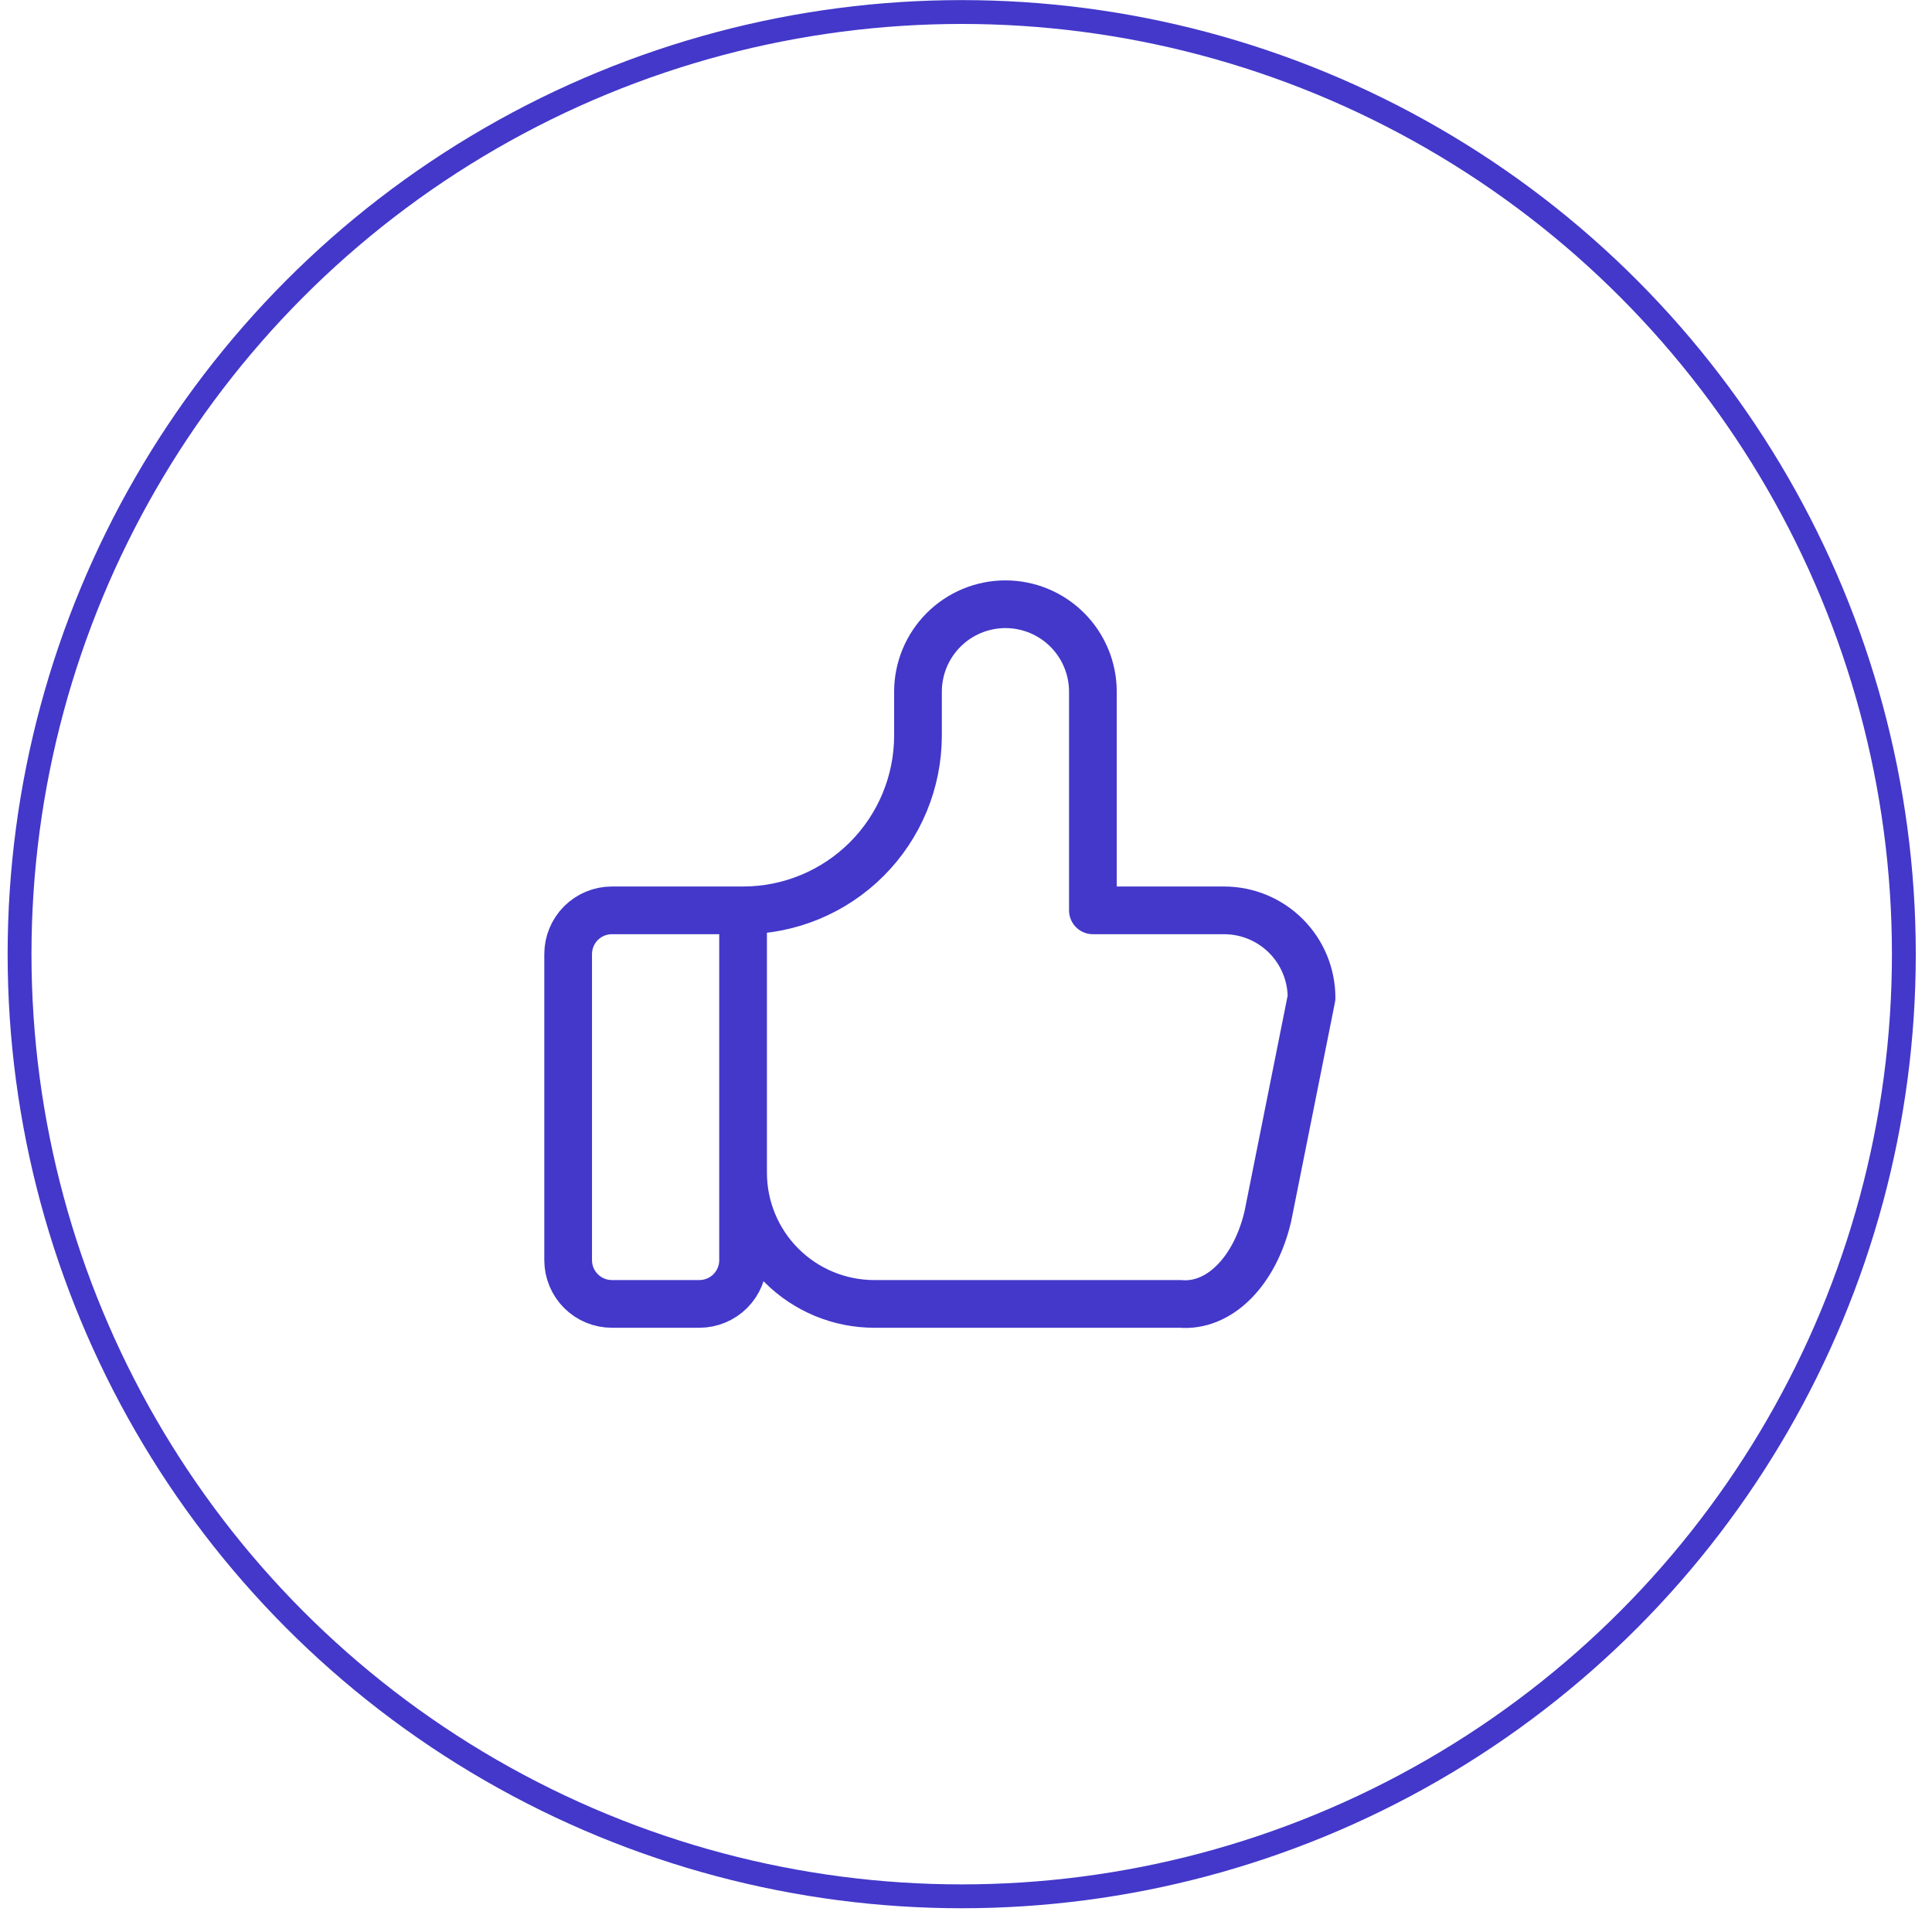
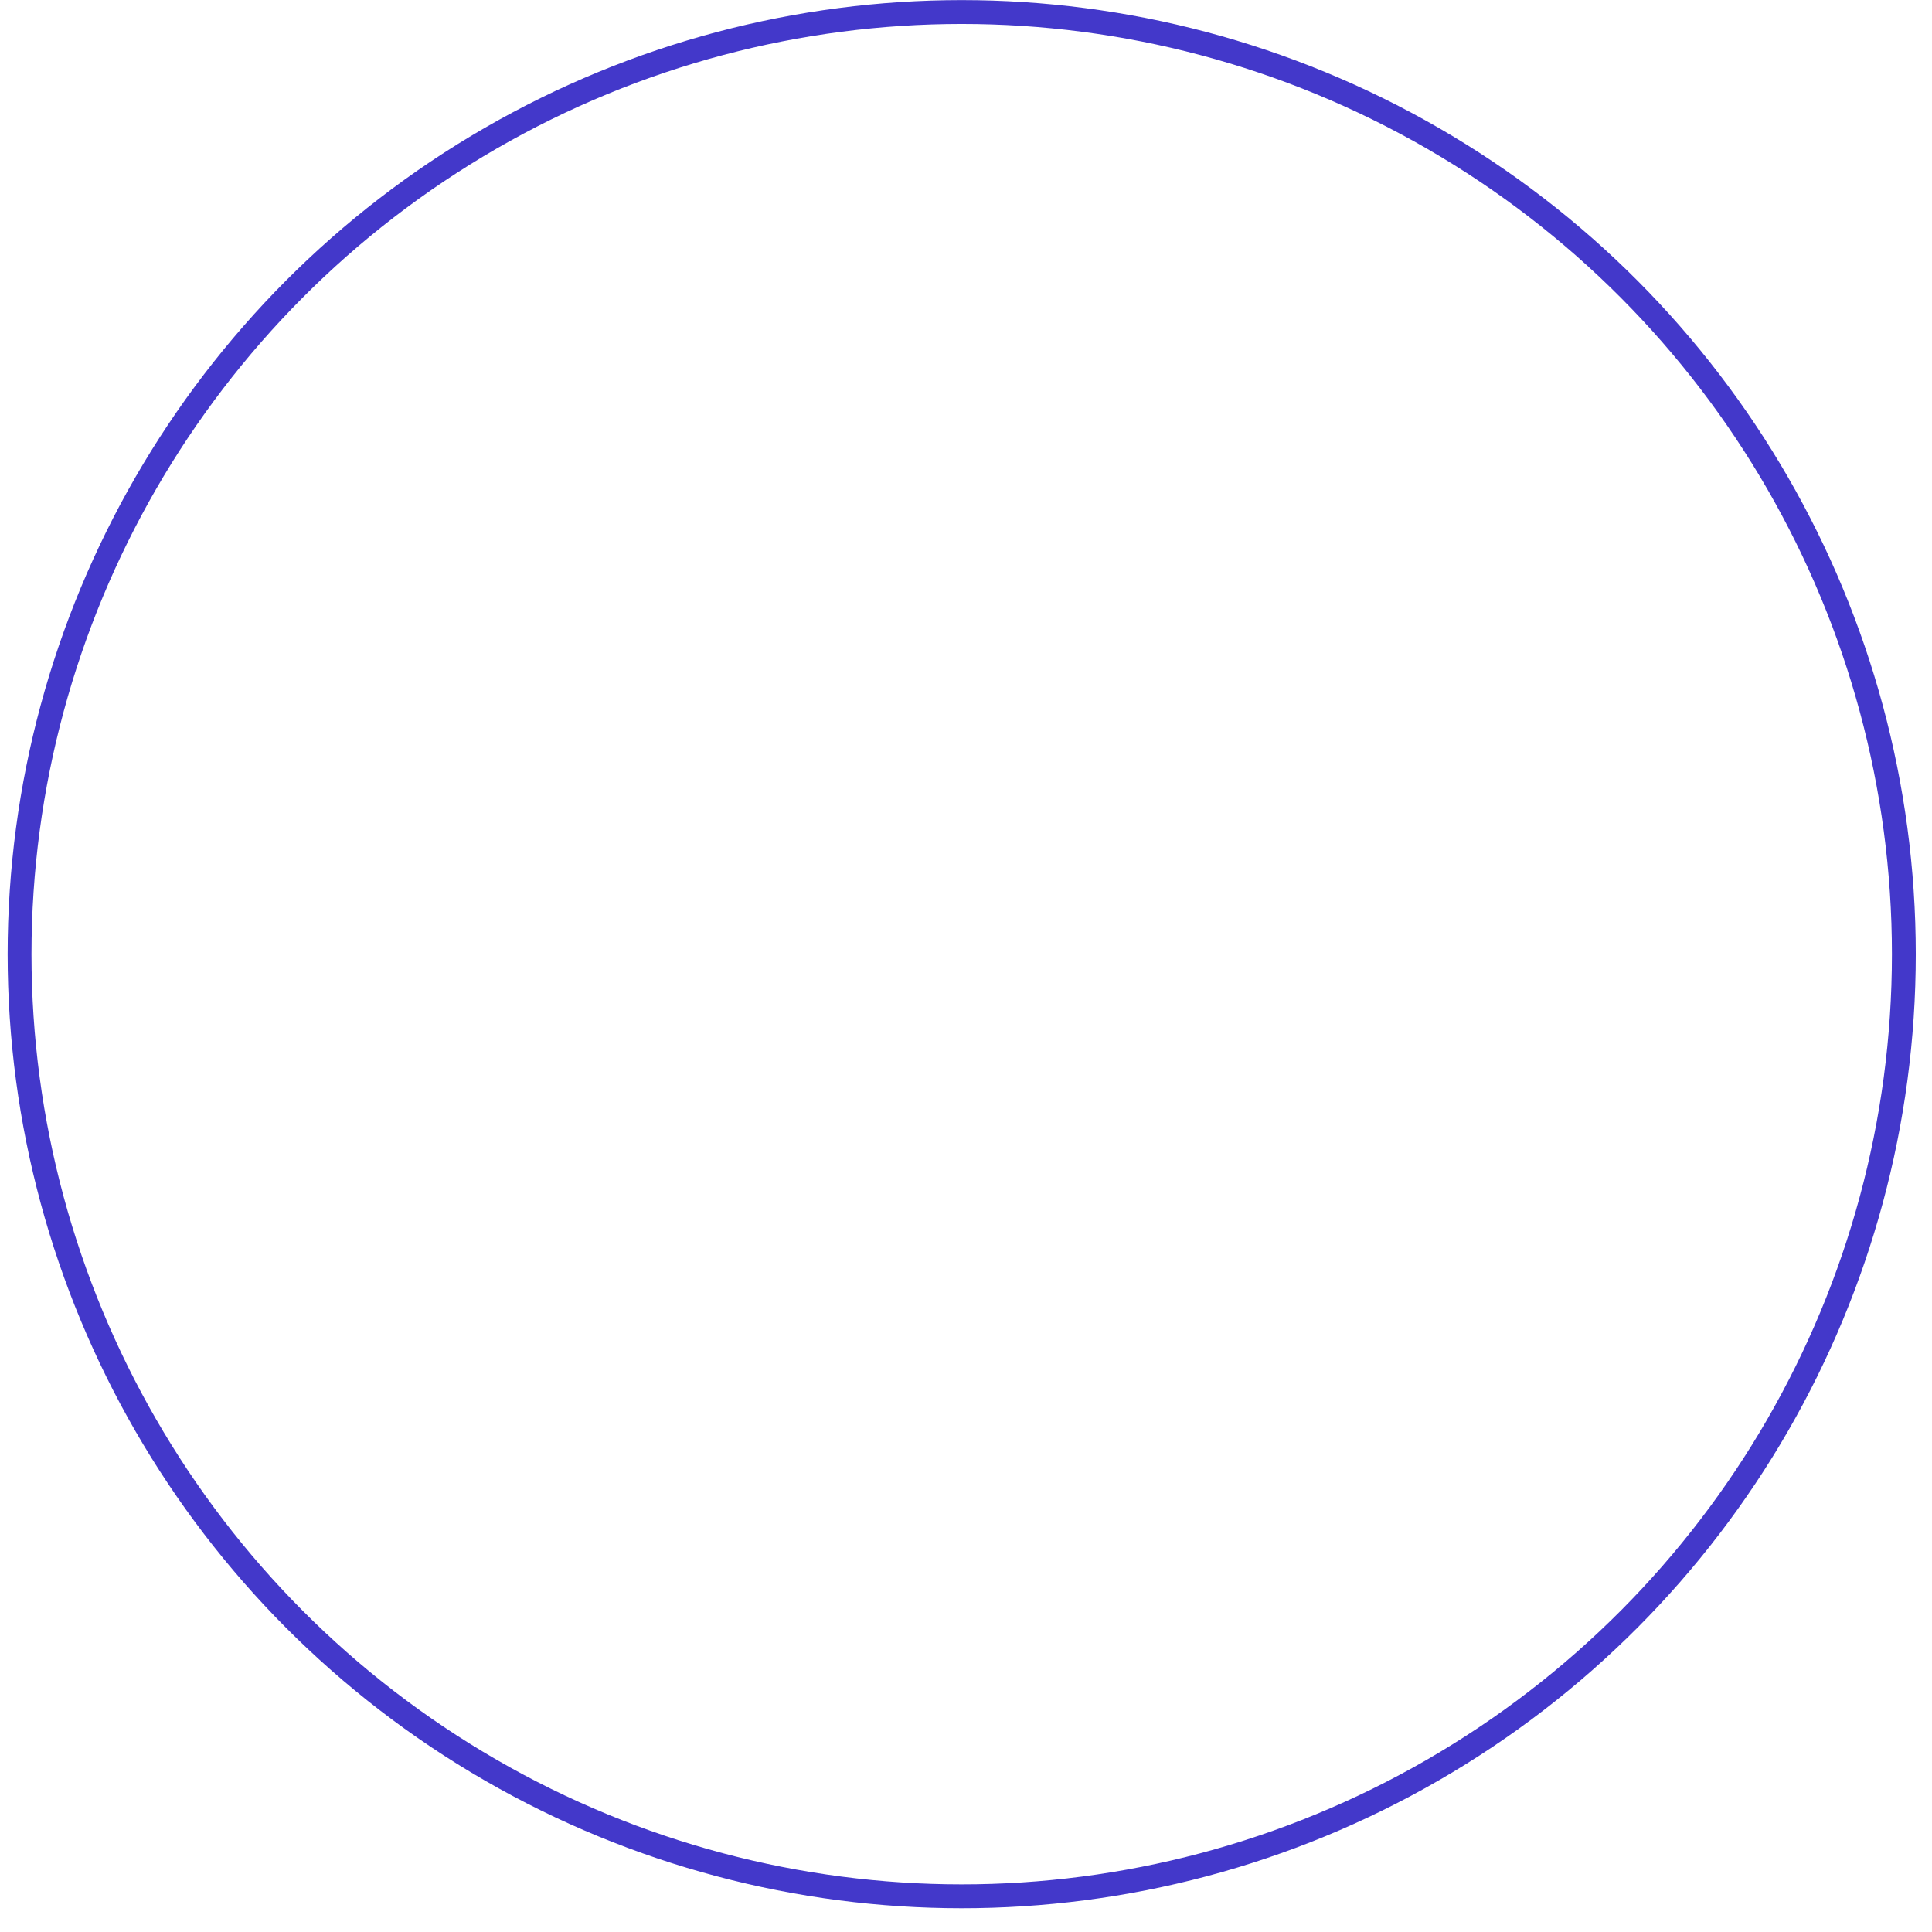
<svg xmlns="http://www.w3.org/2000/svg" width="81" height="81" viewBox="0 0 81 81" fill="none">
-   <path d="M31.154 38.167V52.833C31.154 53.32 30.96 53.786 30.617 54.13C30.273 54.474 29.806 54.667 29.32 54.667H25.654C25.167 54.667 24.701 54.474 24.357 54.13C24.014 53.786 23.82 53.32 23.82 52.833V40C23.82 39.514 24.014 39.047 24.357 38.704C24.701 38.36 25.167 38.167 25.654 38.167H31.154ZM31.154 38.167C33.099 38.167 34.964 37.394 36.339 36.019C37.714 34.644 38.487 32.778 38.487 30.833V29C38.487 28.028 38.873 27.095 39.561 26.407C40.249 25.72 41.181 25.333 42.154 25.333C43.126 25.333 44.059 25.72 44.746 26.407C45.434 27.095 45.82 28.028 45.82 29V38.167H51.32C52.293 38.167 53.225 38.553 53.913 39.241C54.601 39.928 54.987 40.861 54.987 41.833L53.154 51C52.89 52.125 52.39 53.09 51.728 53.752C51.067 54.413 50.281 54.734 49.487 54.667H36.654C35.195 54.667 33.796 54.087 32.765 53.056C31.733 52.024 31.154 50.625 31.154 49.167" stroke="#4338CA" stroke-width="2" stroke-linecap="round" stroke-linejoin="round" />
  <circle cx="40.32" cy="40.004" r="39.5" stroke="#4338CA" />
</svg>